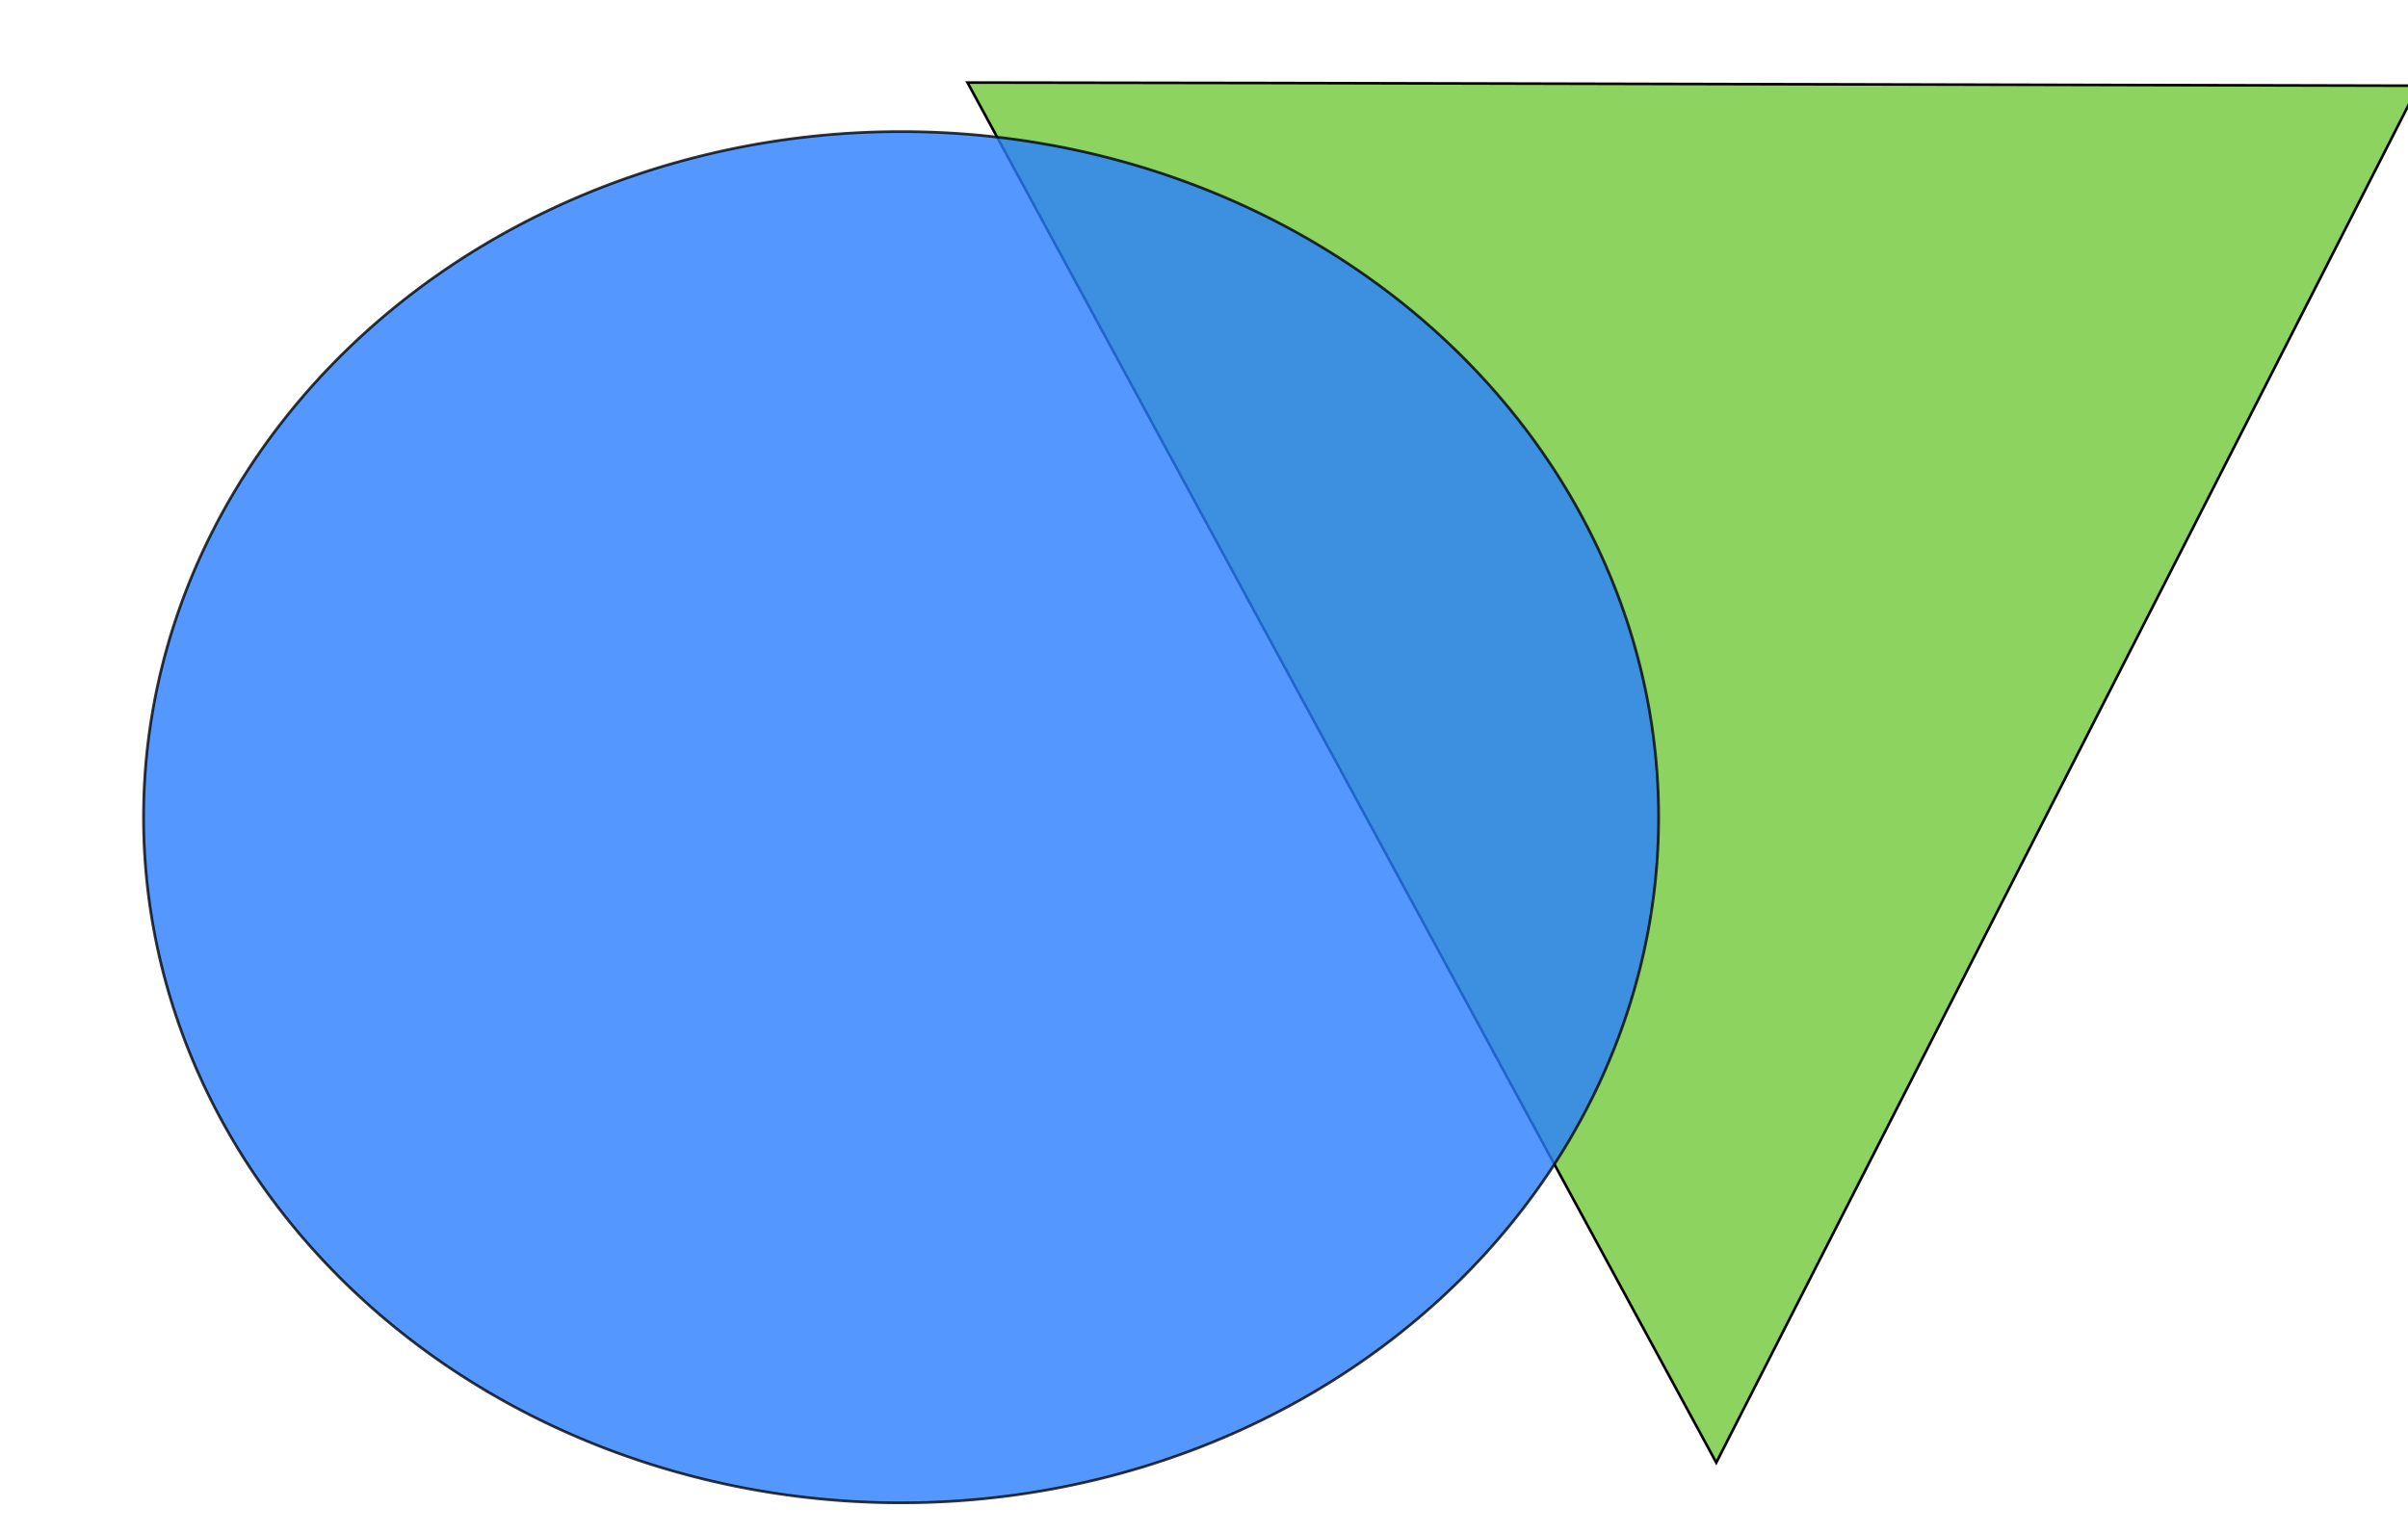
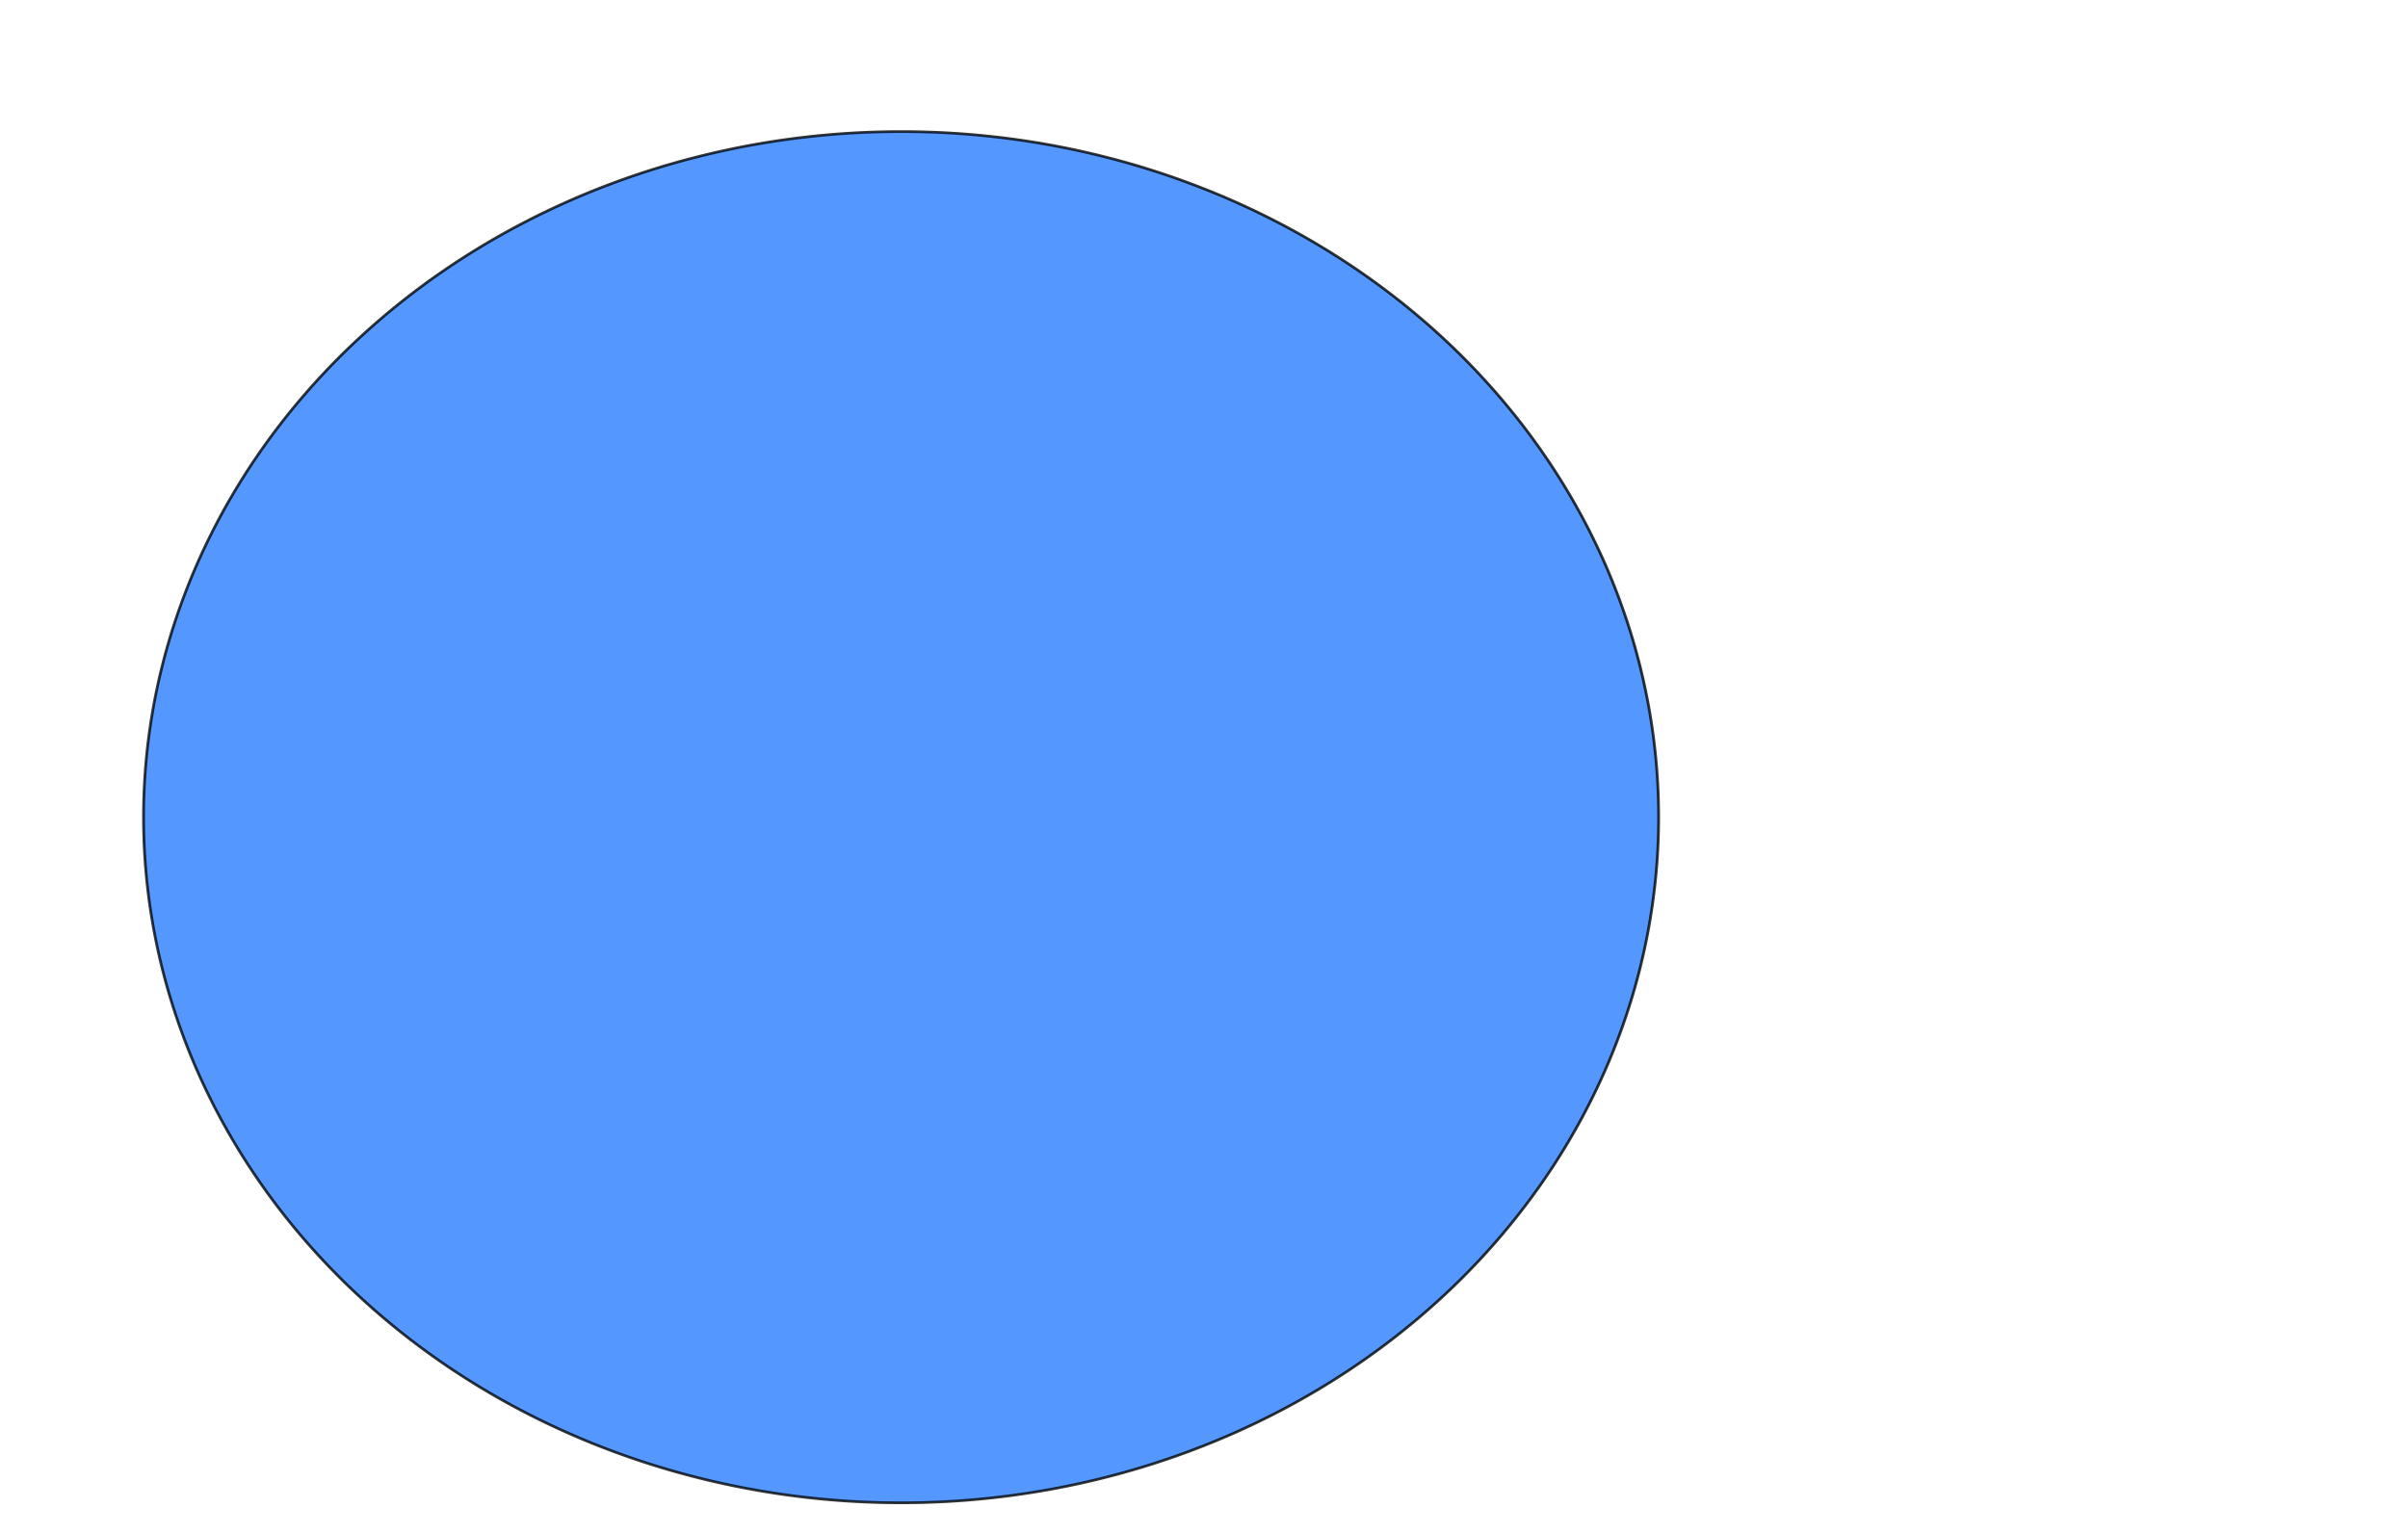
<svg xmlns="http://www.w3.org/2000/svg" xmlns:ns1="http://sodipodi.sourceforge.net/DTD/sodipodi-0.dtd" xmlns:ns2="http://www.inkscape.org/namespaces/inkscape" width="863" height="550" id="svg2" ns1:version="0.32" ns2:version="0.44.1" version="1.0" ns1:docbase="C:\Documents and Settings\Justin.JUSTINSCOMPUTER\My Documents\My Pictures\Other Pictures" ns1:docname="CircleTriangle Logo.svg">
  <defs id="defs4" />
  <ns1:namedview id="base" pagecolor="#ffffff" bordercolor="#666666" borderopacity="1.0" gridtolerance="10000" guidetolerance="10" objecttolerance="10" ns2:pageopacity="0.0" ns2:pageshadow="2" ns2:zoom="0.35" ns2:cx="458.68646" ns2:cy="280.23191" ns2:document-units="px" ns2:current-layer="layer1" height="550px" width="863px" ns2:window-width="1024" ns2:window-height="712" ns2:window-x="-4" ns2:window-y="-4" />
  <g ns2:label="Layer 1" ns2:groupmode="layer" id="layer1">
-     <path style="fill:#8dd35f;fill-rule:evenodd;stroke:black;stroke-width:0.94px;stroke-linecap:butt;stroke-linejoin:miter;stroke-opacity:1" d="M 457.298,29.76 L 866.725,30.731 L 615.09,524.316 L 346.749,29.594 L 457.298,29.76 z " id="path1874" ns1:nodetypes="ccccc" />
    <path ns1:type="arc" style="opacity:0.8;fill:#2a7fff;fill-opacity:1;stroke:#020405;stroke-opacity:0.999" id="path1872" ns1:cx="407.14285" ns1:cy="411.42856" ns1:rx="272.85715" ns1:ry="252.85715" d="M 680 411.429 A 272.857 252.857 0 1 1  134.286,411.429 A 272.857 252.857 0 1 1  680 411.429 z" transform="matrix(0.995,0,0,0.972,-82.167,-106.963)" />
  </g>
</svg>